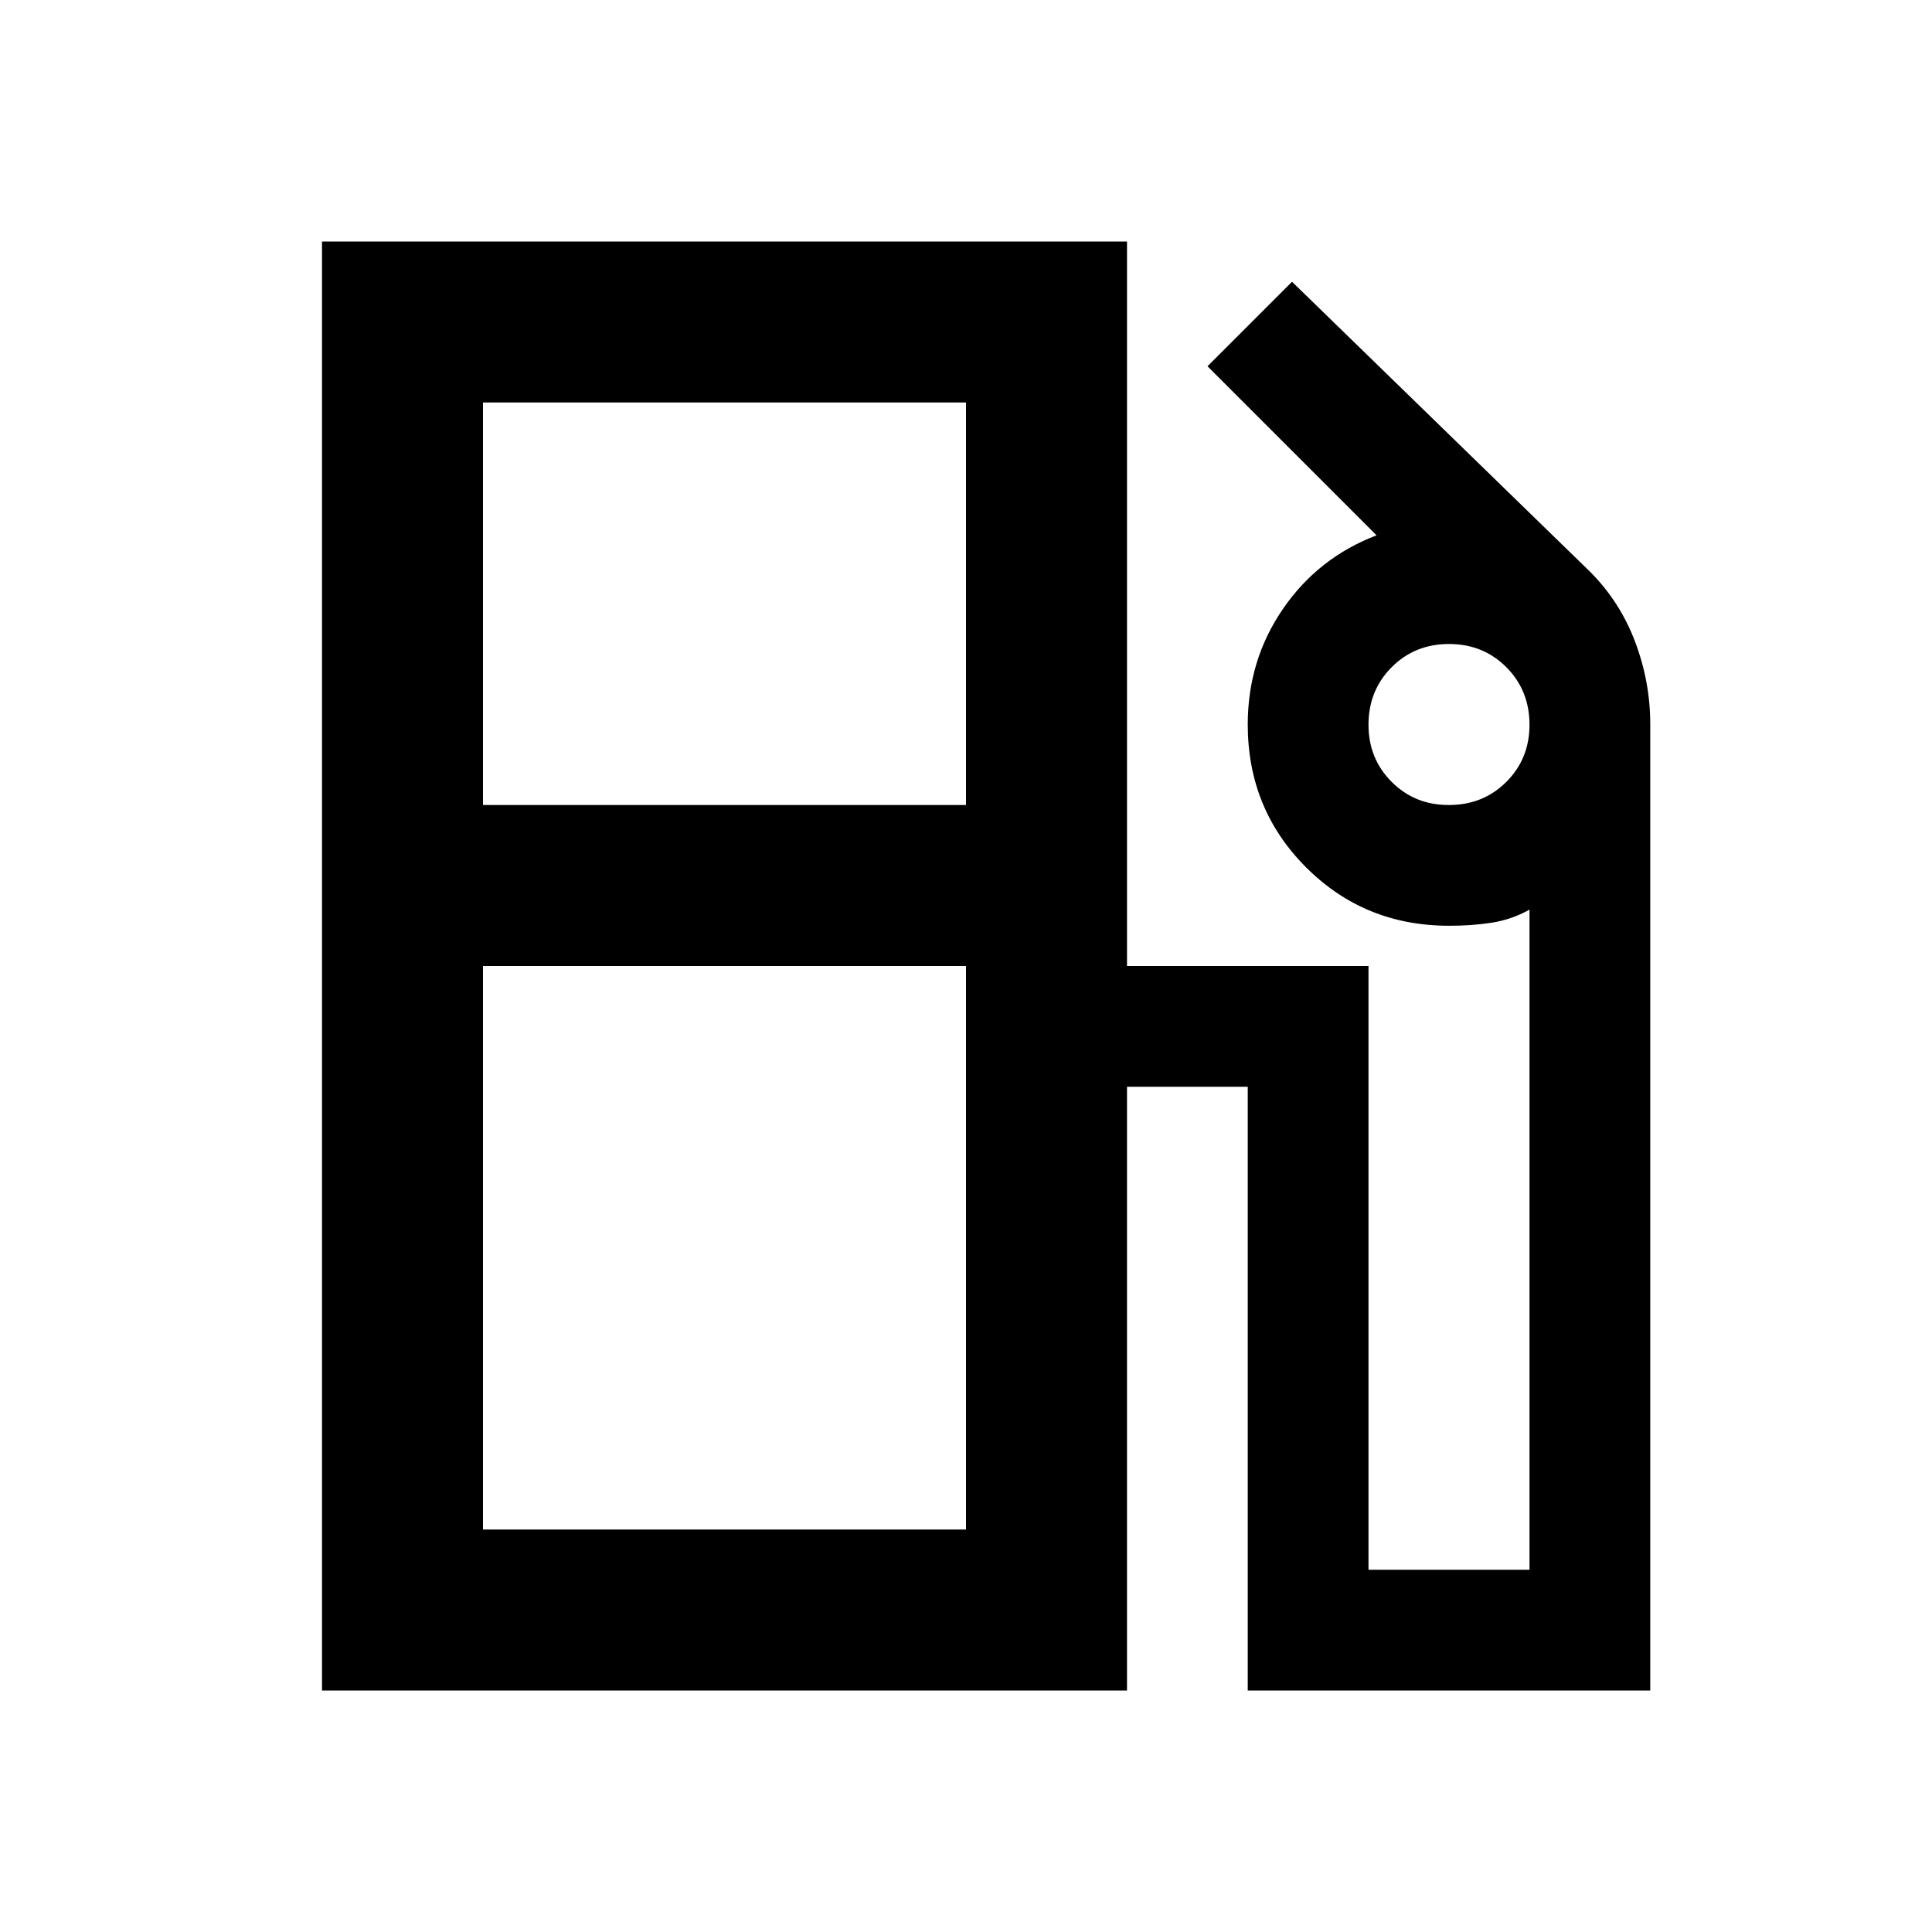
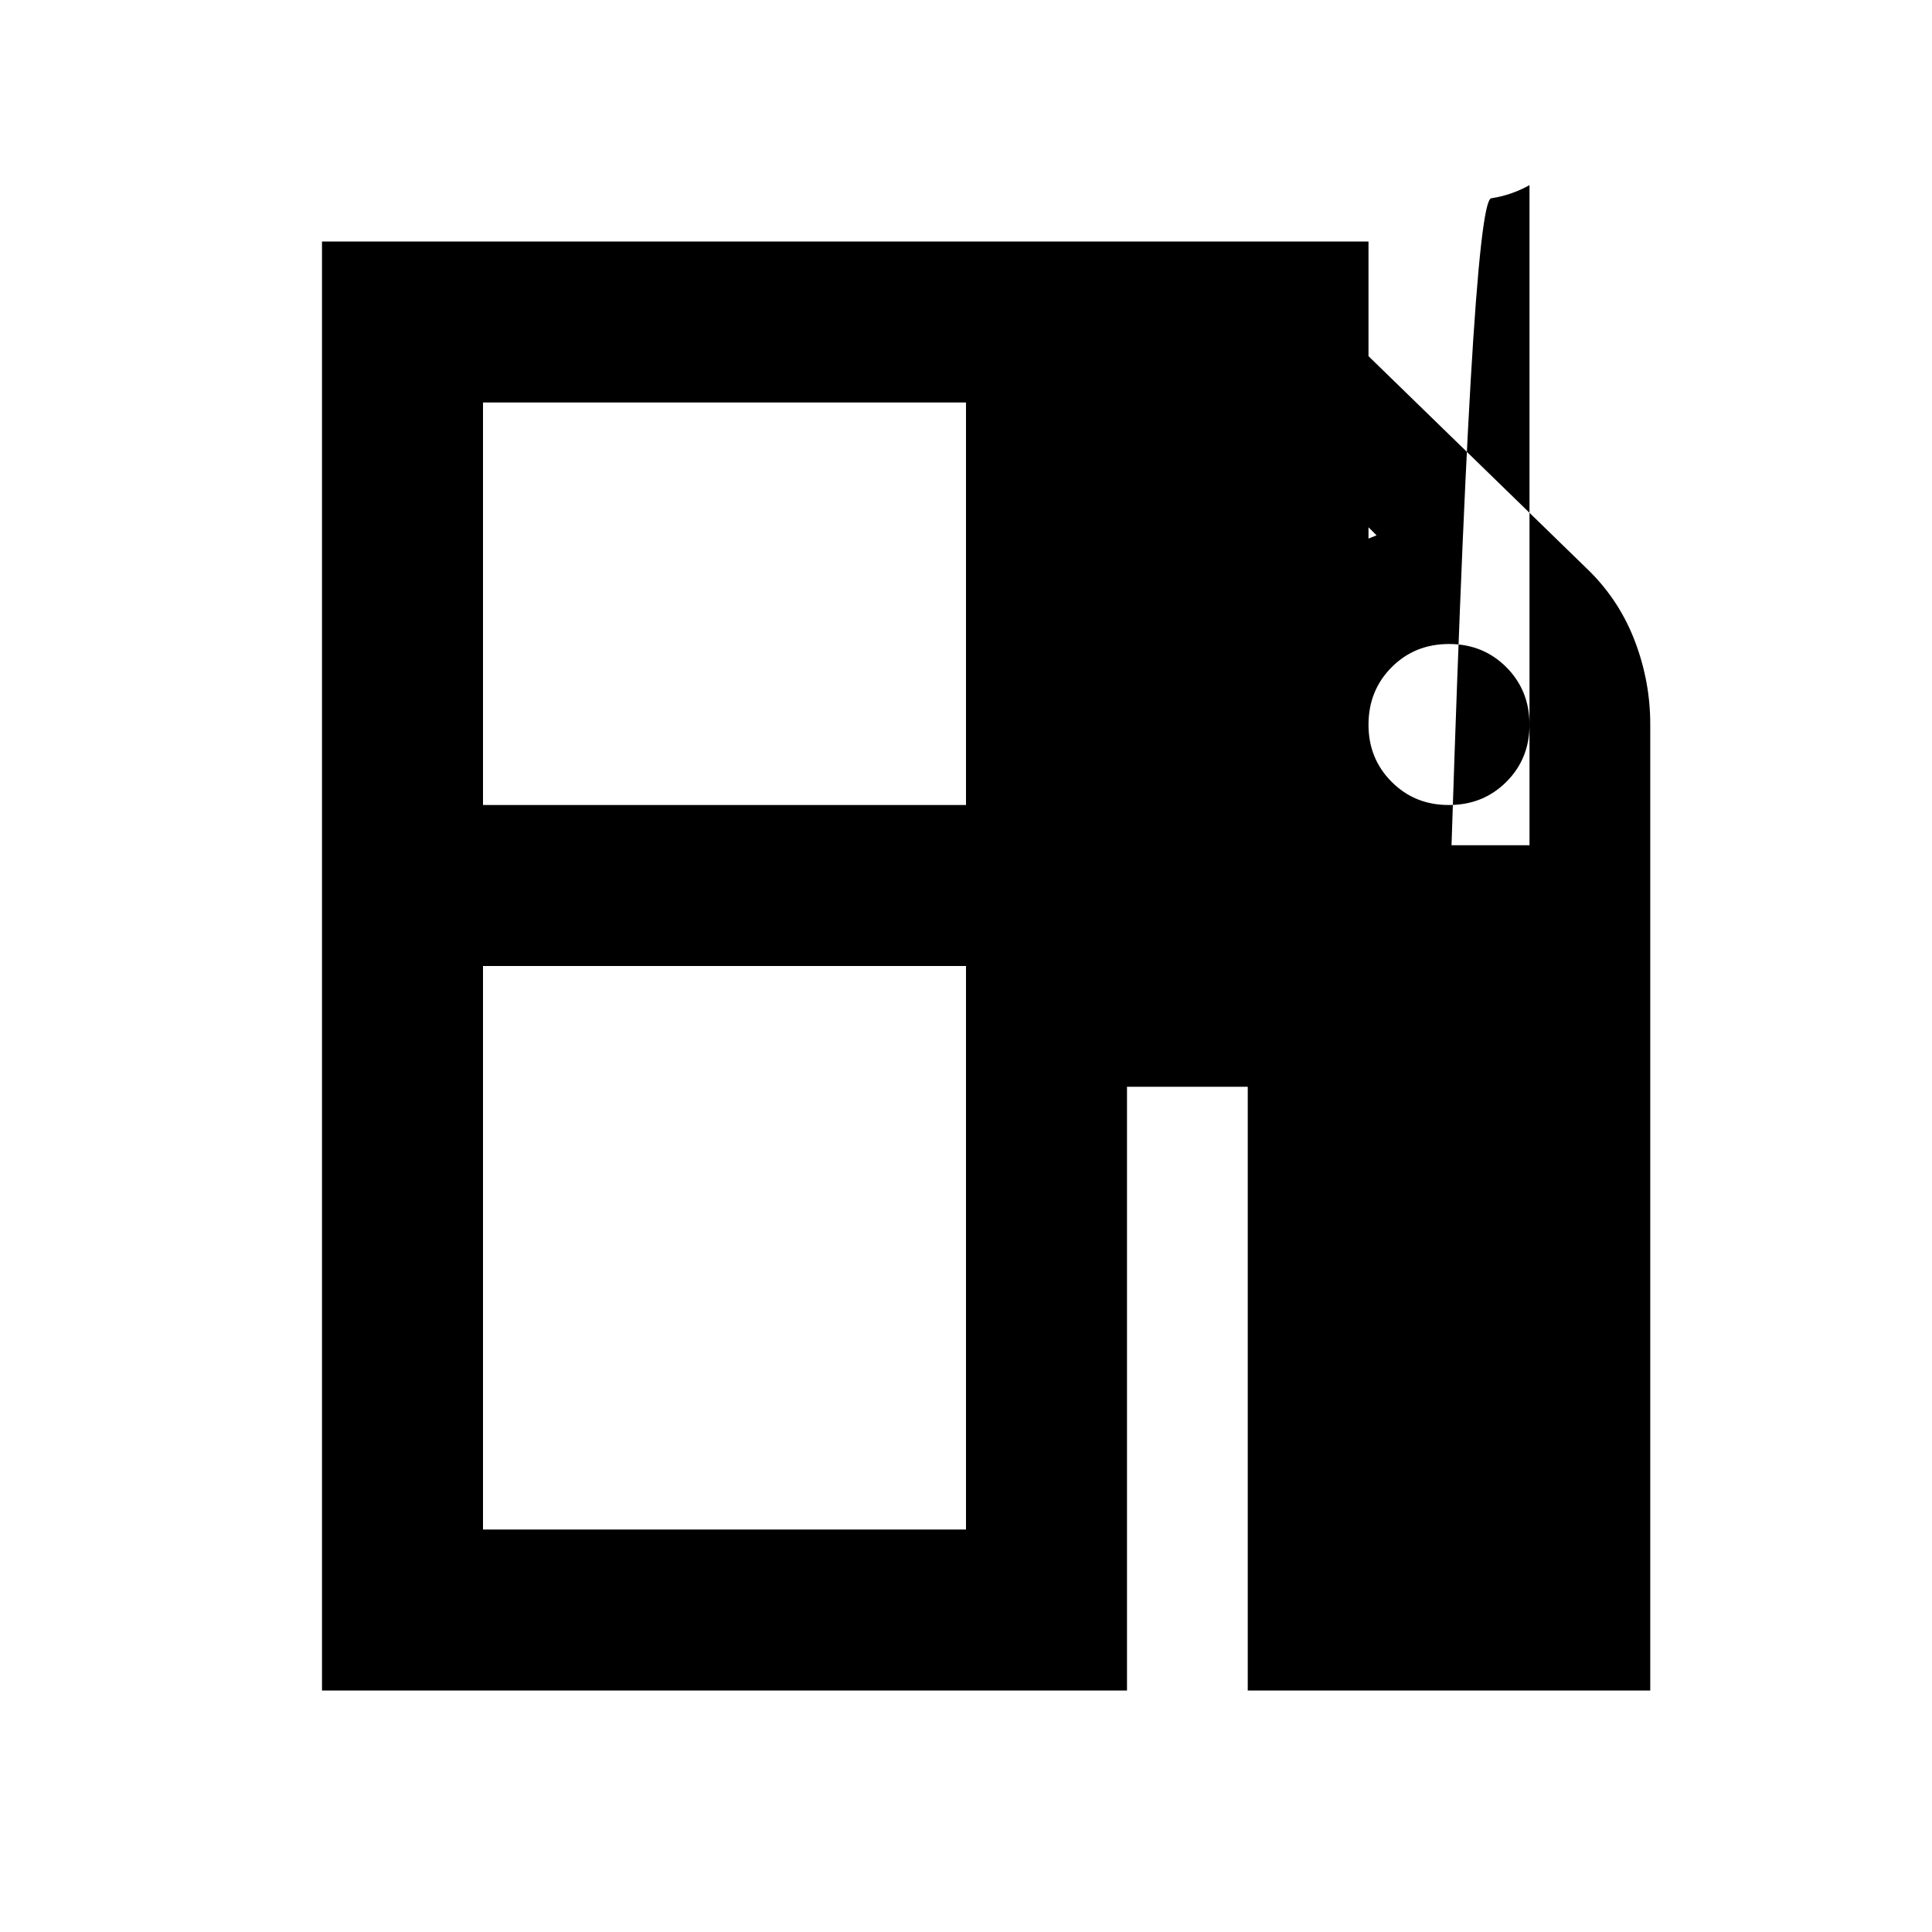
<svg xmlns="http://www.w3.org/2000/svg" width="800" height="800" viewBox="0 0 24 24">
-   <path fill="currentColor" d="M4 21V3h10v9h3v7.5h2v-8.2q-.225.125-.475.163T18 11.5q-1.05 0-1.775-.725T15.5 9q0-.8.438-1.437T17.1 6.65L15 4.55l1.05-1.05l3.7 3.6q.375.375.563.875T20.5 9v12h-5v-7.5H14V21zm2-11h6V5H6zm12 0q.425 0 .713-.288T19 9t-.288-.712T18 8t-.712.288T17 9t.288.713T18 10M6 19h6v-7H6zm6 0H6z" />
+   <path fill="currentColor" d="M4 21V3h10h3v7.5h2v-8.2q-.225.125-.475.163T18 11.5q-1.05 0-1.775-.725T15.5 9q0-.8.438-1.437T17.1 6.65L15 4.55l1.05-1.05l3.7 3.6q.375.375.563.875T20.5 9v12h-5v-7.5H14V21zm2-11h6V5H6zm12 0q.425 0 .713-.288T19 9t-.288-.712T18 8t-.712.288T17 9t.288.713T18 10M6 19h6v-7H6zm6 0H6z" />
</svg>